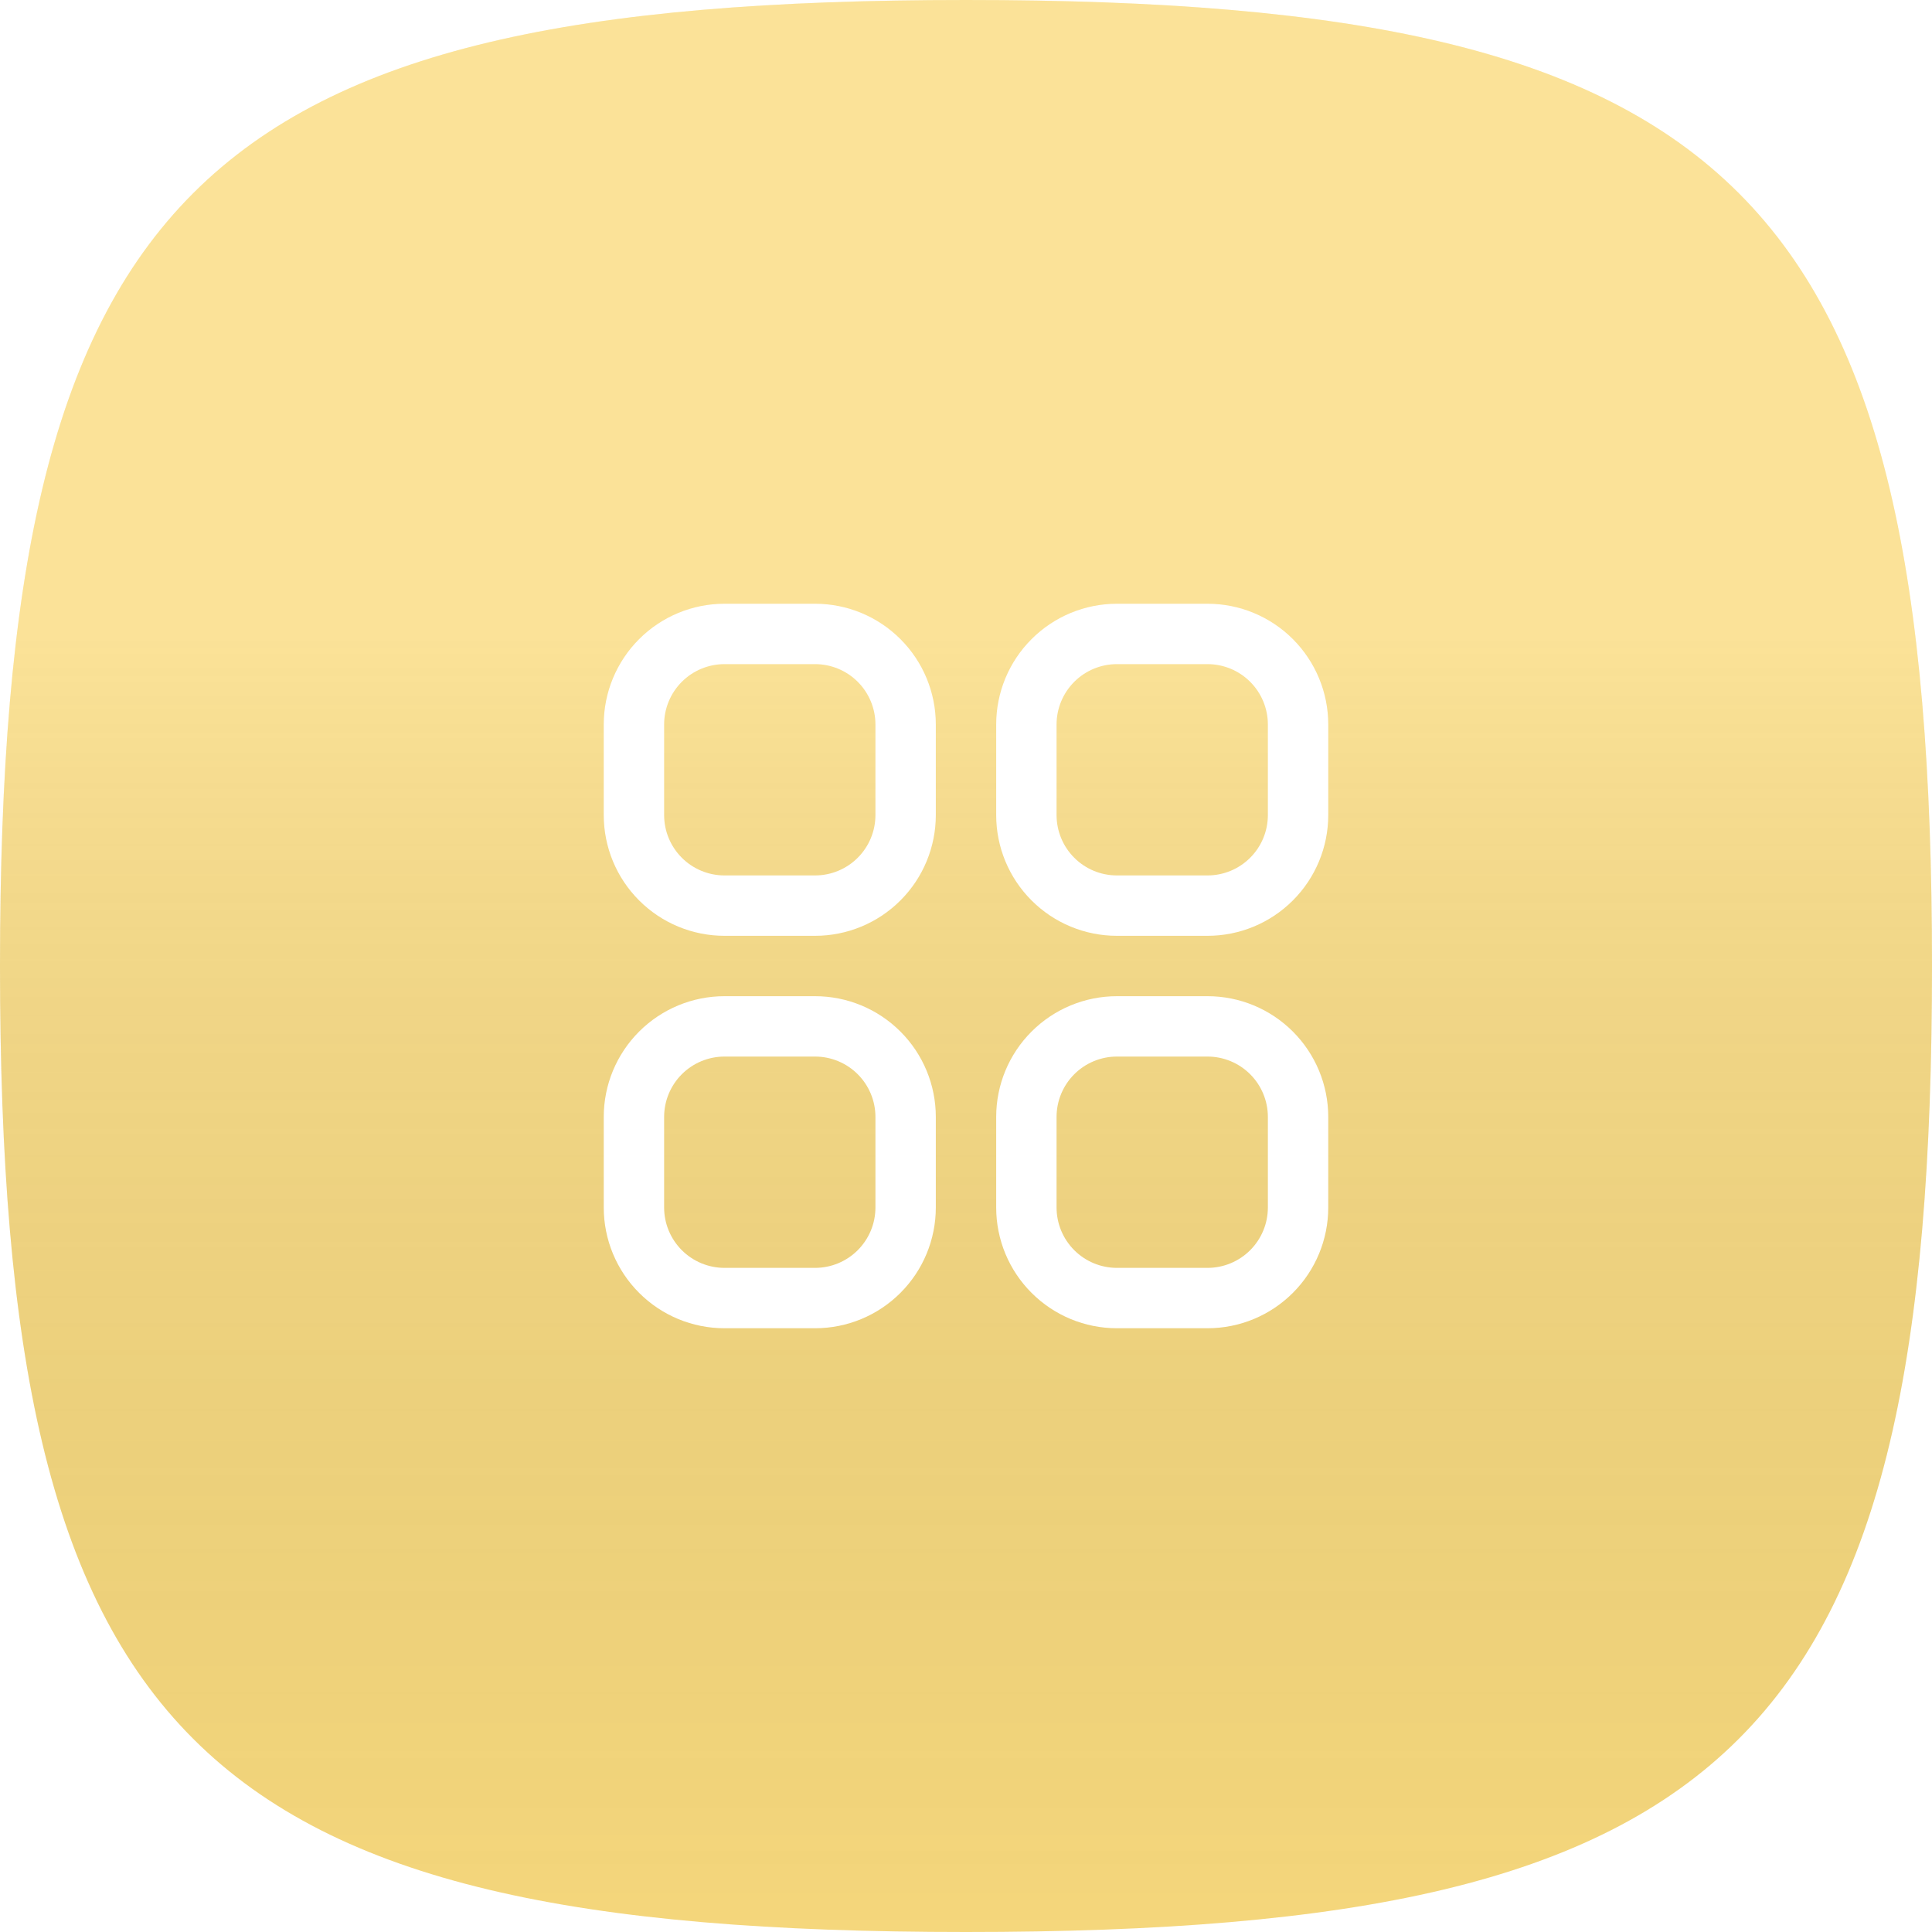
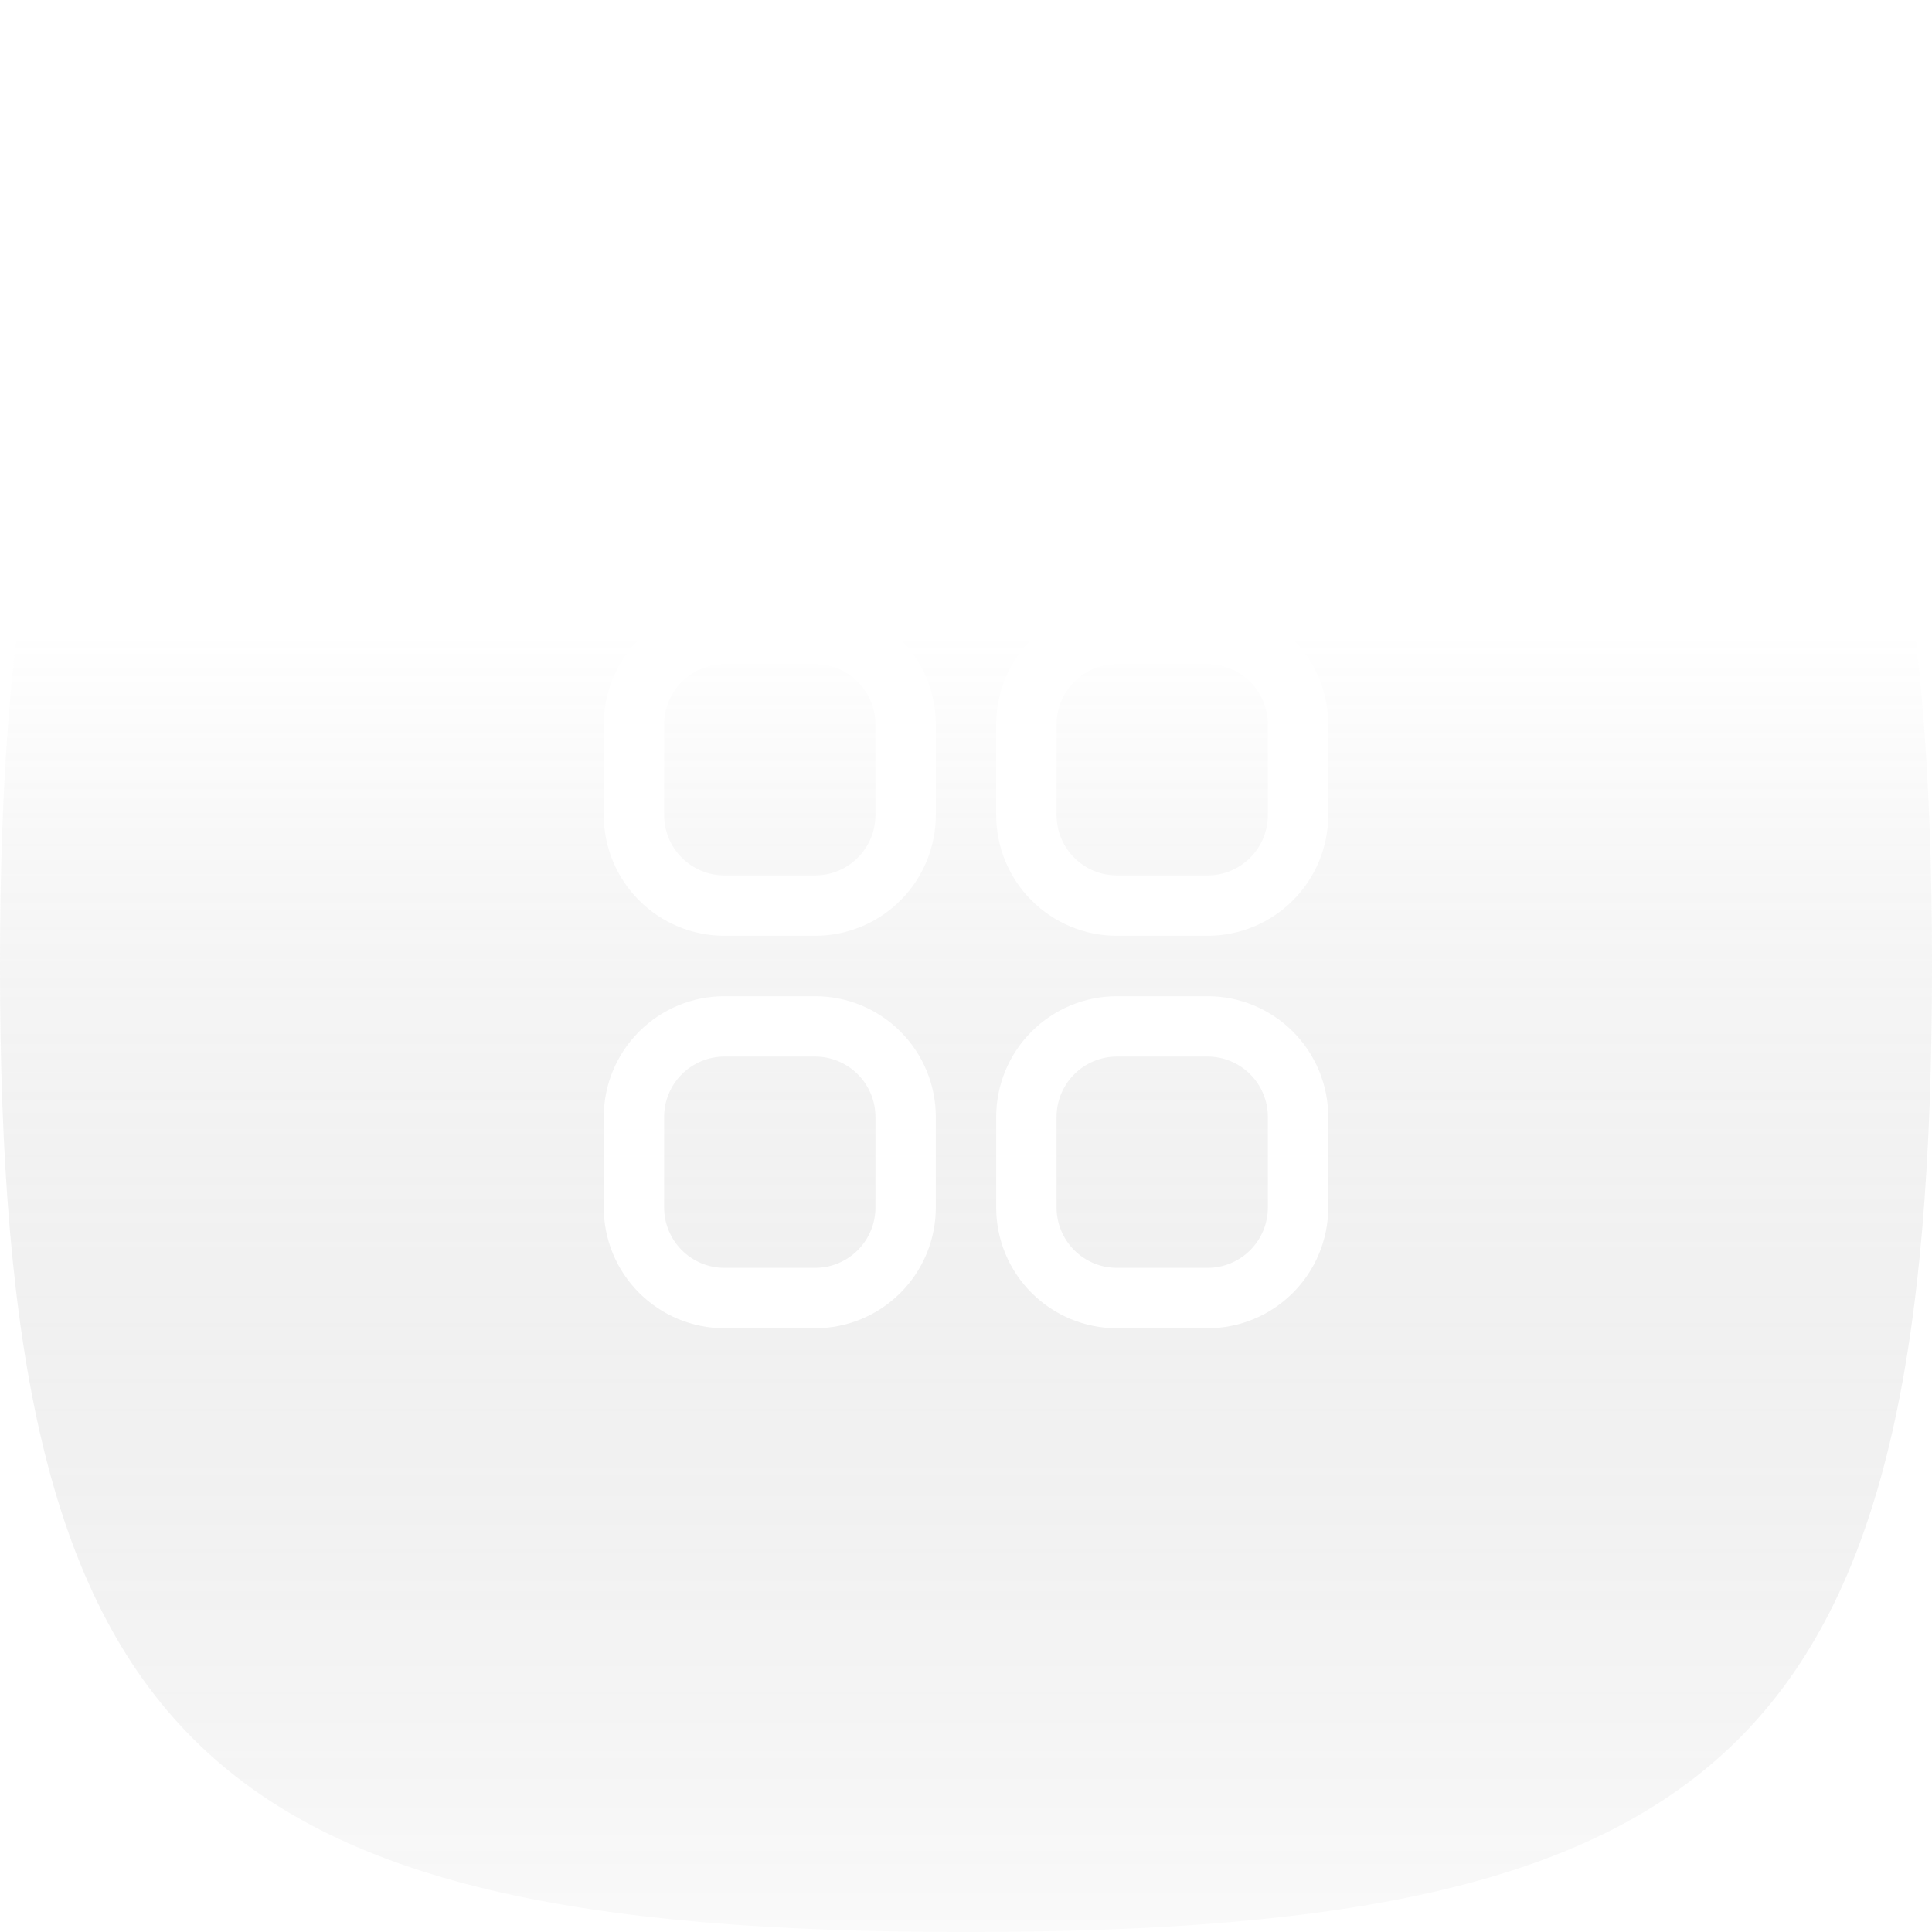
<svg xmlns="http://www.w3.org/2000/svg" width="64" height="64" viewBox="0 0 64 64" fill="none">
  <g filter="url(#filter0_ii)">
-     <path fill-rule="evenodd" clip-rule="evenodd" d="M32 0C6.4 0 0 6.4 0 32C0 57.6 6.4 64 32 64C57.6 64 64 57.6 64 32C64 6.4 57.6 0 32 0Z" fill="url(#paint0_linear)" />
    <path fill-rule="evenodd" clip-rule="evenodd" d="M32 0C6.4 0 0 6.4 0 32C0 57.6 6.4 64 32 64C57.6 64 64 57.6 64 32C64 6.4 57.6 0 32 0Z" fill="url(#paint1_linear)" fill-opacity="0.2" style="mix-blend-mode:soft-light" />
  </g>
  <path d="M27 20H24C22.939 20 21.922 20.421 21.172 21.172C20.421 21.922 20 22.939 20 24V27C20 28.061 20.421 29.078 21.172 29.828C21.922 30.579 22.939 31 24 31H27C28.061 31 29.078 30.579 29.828 29.828C30.579 29.078 31 28.061 31 27V24C31 22.939 30.579 21.922 29.828 21.172C29.078 20.421 28.061 20 27 20ZM29 27C29 27.53 28.789 28.039 28.414 28.414C28.039 28.789 27.53 29 27 29H24C23.47 29 22.961 28.789 22.586 28.414C22.211 28.039 22 27.53 22 27V24C22 23.47 22.211 22.961 22.586 22.586C22.961 22.211 23.47 22 24 22H27C27.53 22 28.039 22.211 28.414 22.586C28.789 22.961 29 23.47 29 24V27Z" fill="white" />
  <path d="M40 20H37C35.939 20 34.922 20.421 34.172 21.172C33.421 21.922 33 22.939 33 24V27C33 28.061 33.421 29.078 34.172 29.828C34.922 30.579 35.939 31 37 31H40C41.061 31 42.078 30.579 42.828 29.828C43.578 29.078 44 28.061 44 27V24C44 22.939 43.578 21.922 42.828 21.172C42.078 20.421 41.061 20 40 20ZM42 27C42 27.53 41.789 28.039 41.414 28.414C41.039 28.789 40.53 29 40 29H37C36.469 29 35.961 28.789 35.586 28.414C35.211 28.039 35 27.53 35 27V24C35 23.47 35.211 22.961 35.586 22.586C35.961 22.211 36.469 22 37 22H40C40.53 22 41.039 22.211 41.414 22.586C41.789 22.961 42 23.47 42 24V27Z" fill="white" />
  <path d="M27 33H24C22.939 33 21.922 33.422 21.172 34.172C20.421 34.922 20 35.939 20 37V40C20 41.061 20.421 42.078 21.172 42.828C21.922 43.579 22.939 44 24 44H27C28.061 44 29.078 43.579 29.828 42.828C30.579 42.078 31 41.061 31 40V37C31 35.939 30.579 34.922 29.828 34.172C29.078 33.422 28.061 33 27 33ZM29 40C29 40.531 28.789 41.039 28.414 41.414C28.039 41.789 27.53 42 27 42H24C23.47 42 22.961 41.789 22.586 41.414C22.211 41.039 22 40.531 22 40V37C22 36.47 22.211 35.961 22.586 35.586C22.961 35.211 23.47 35 24 35H27C27.53 35 28.039 35.211 28.414 35.586C28.789 35.961 29 36.47 29 37V40Z" fill="white" />
  <path d="M40 33H37C35.939 33 34.922 33.422 34.172 34.172C33.421 34.922 33 35.939 33 37V40C33 41.061 33.421 42.078 34.172 42.828C34.922 43.579 35.939 44 37 44H40C41.061 44 42.078 43.579 42.828 42.828C43.578 42.078 44 41.061 44 40V37C44 35.939 43.578 34.922 42.828 34.172C42.078 33.422 41.061 33 40 33ZM42 40C42 40.531 41.789 41.039 41.414 41.414C41.039 41.789 40.53 42 40 42H37C36.469 42 35.961 41.789 35.586 41.414C35.211 41.039 35 40.531 35 40V37C35 36.47 35.211 35.961 35.586 35.586C35.961 35.211 36.469 35 37 35H40C40.53 35 41.039 35.211 41.414 35.586C41.789 35.961 42 36.47 42 37V40Z" fill="white" />
  <defs>
    <filter id="filter0_ii" x="-2.035" y="-2.035" width="68.07" height="68.07" filterUnits="userSpaceOnUse" color-interpolation-filters="sRGB">
      <feFlood flood-opacity="0" result="BackgroundImageFix" />
      <feBlend mode="normal" in="SourceGraphic" in2="BackgroundImageFix" result="shape" />
      <feColorMatrix in="SourceAlpha" type="matrix" values="0 0 0 0 0 0 0 0 0 0 0 0 0 0 0 0 0 0 127 0" result="hardAlpha" />
      <feOffset dx="2.035" dy="2.035" />
      <feGaussianBlur stdDeviation="1.017" />
      <feComposite in2="hardAlpha" operator="arithmetic" k2="-1" k3="1" />
      <feColorMatrix type="matrix" values="0 0 0 0 1 0 0 0 0 1 0 0 0 0 1 0 0 0 0.2 0" />
      <feBlend mode="normal" in2="shape" result="effect1_innerShadow" />
      <feColorMatrix in="SourceAlpha" type="matrix" values="0 0 0 0 0 0 0 0 0 0 0 0 0 0 0 0 0 0 127 0" result="hardAlpha" />
      <feOffset dx="-2.035" dy="-2.035" />
      <feGaussianBlur stdDeviation="1.017" />
      <feComposite in2="hardAlpha" operator="arithmetic" k2="-1" k3="1" />
      <feColorMatrix type="matrix" values="0 0 0 0 0 0 0 0 0 0 0 0 0 0 0 0 0 0 0.05 0" />
      <feBlend mode="normal" in2="effect1_innerShadow" result="effect2_innerShadow" />
    </filter>
    <linearGradient id="paint0_linear" x1="32" y1="0" x2="32" y2="64" gradientUnits="userSpaceOnUse">
      <stop stop-color="#FADB7E" />
      <stop offset="1" stop-color="#FADB7E" />
    </linearGradient>
    <linearGradient id="paint1_linear" x1="32" y1="0" x2="32" y2="64" gradientUnits="userSpaceOnUse">
      <stop offset="0.328" stop-color="white" />
      <stop offset="1" stop-opacity="0.1" />
    </linearGradient>
  </defs>
</svg>